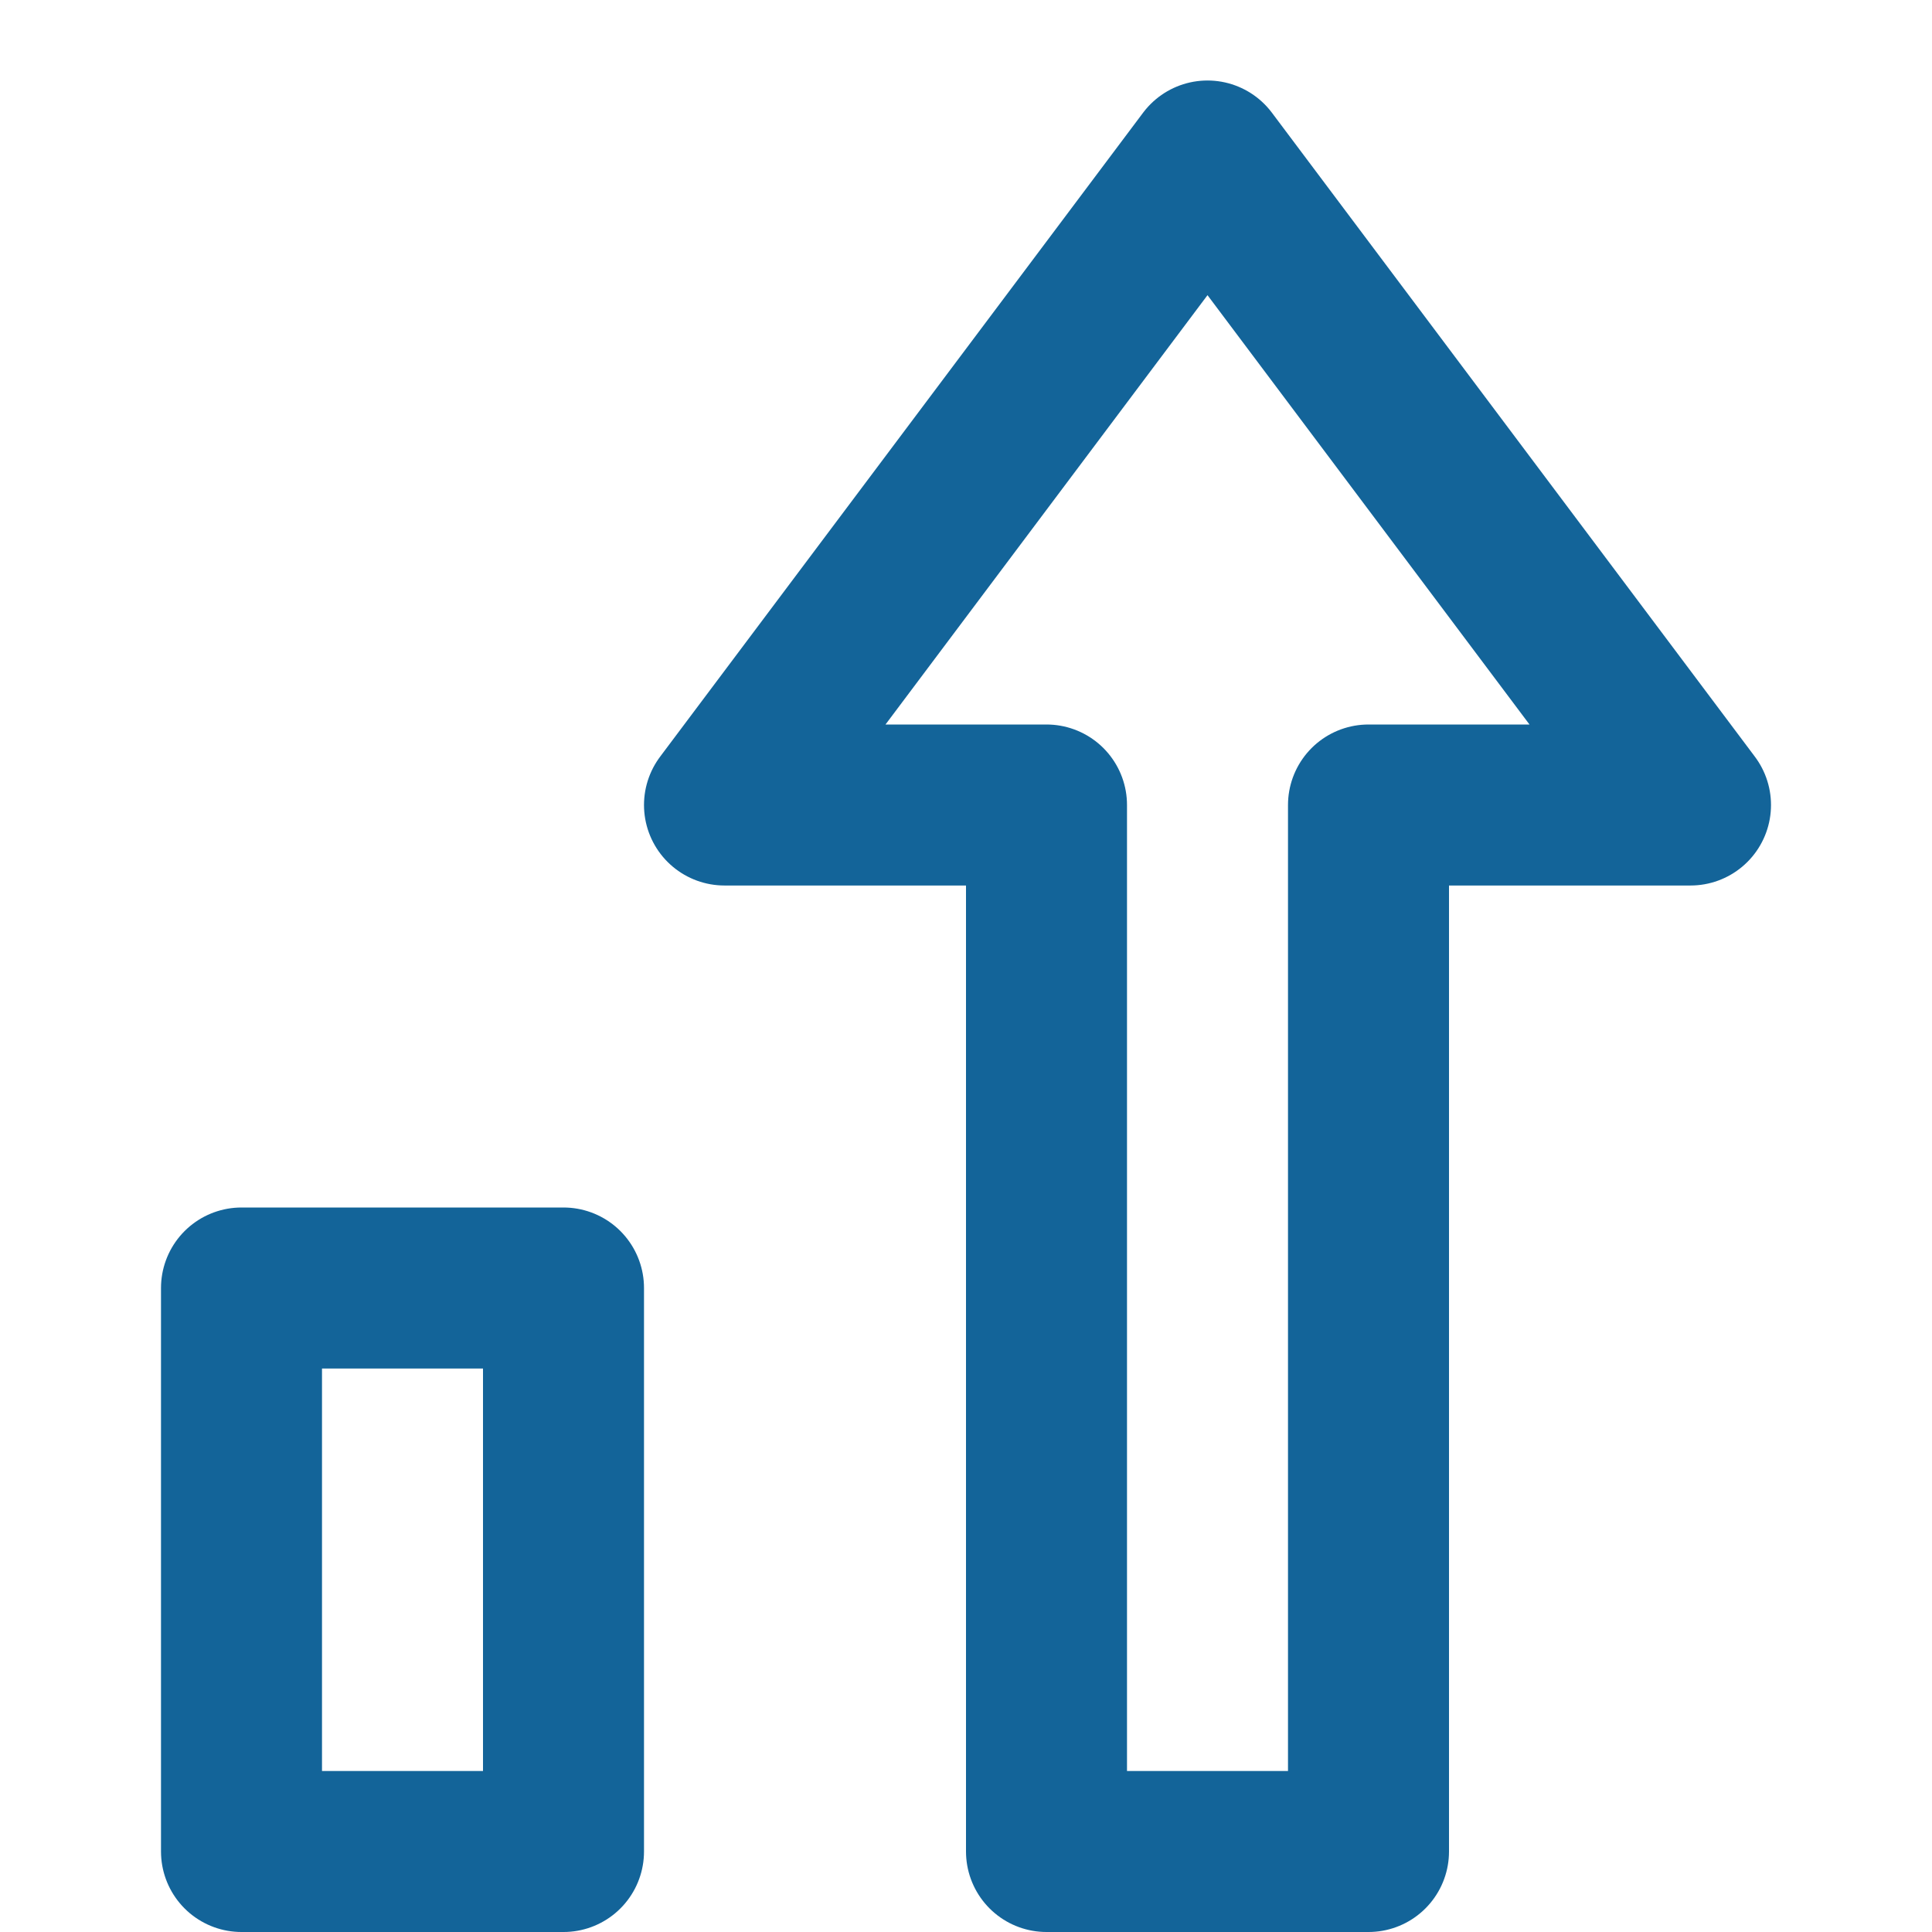
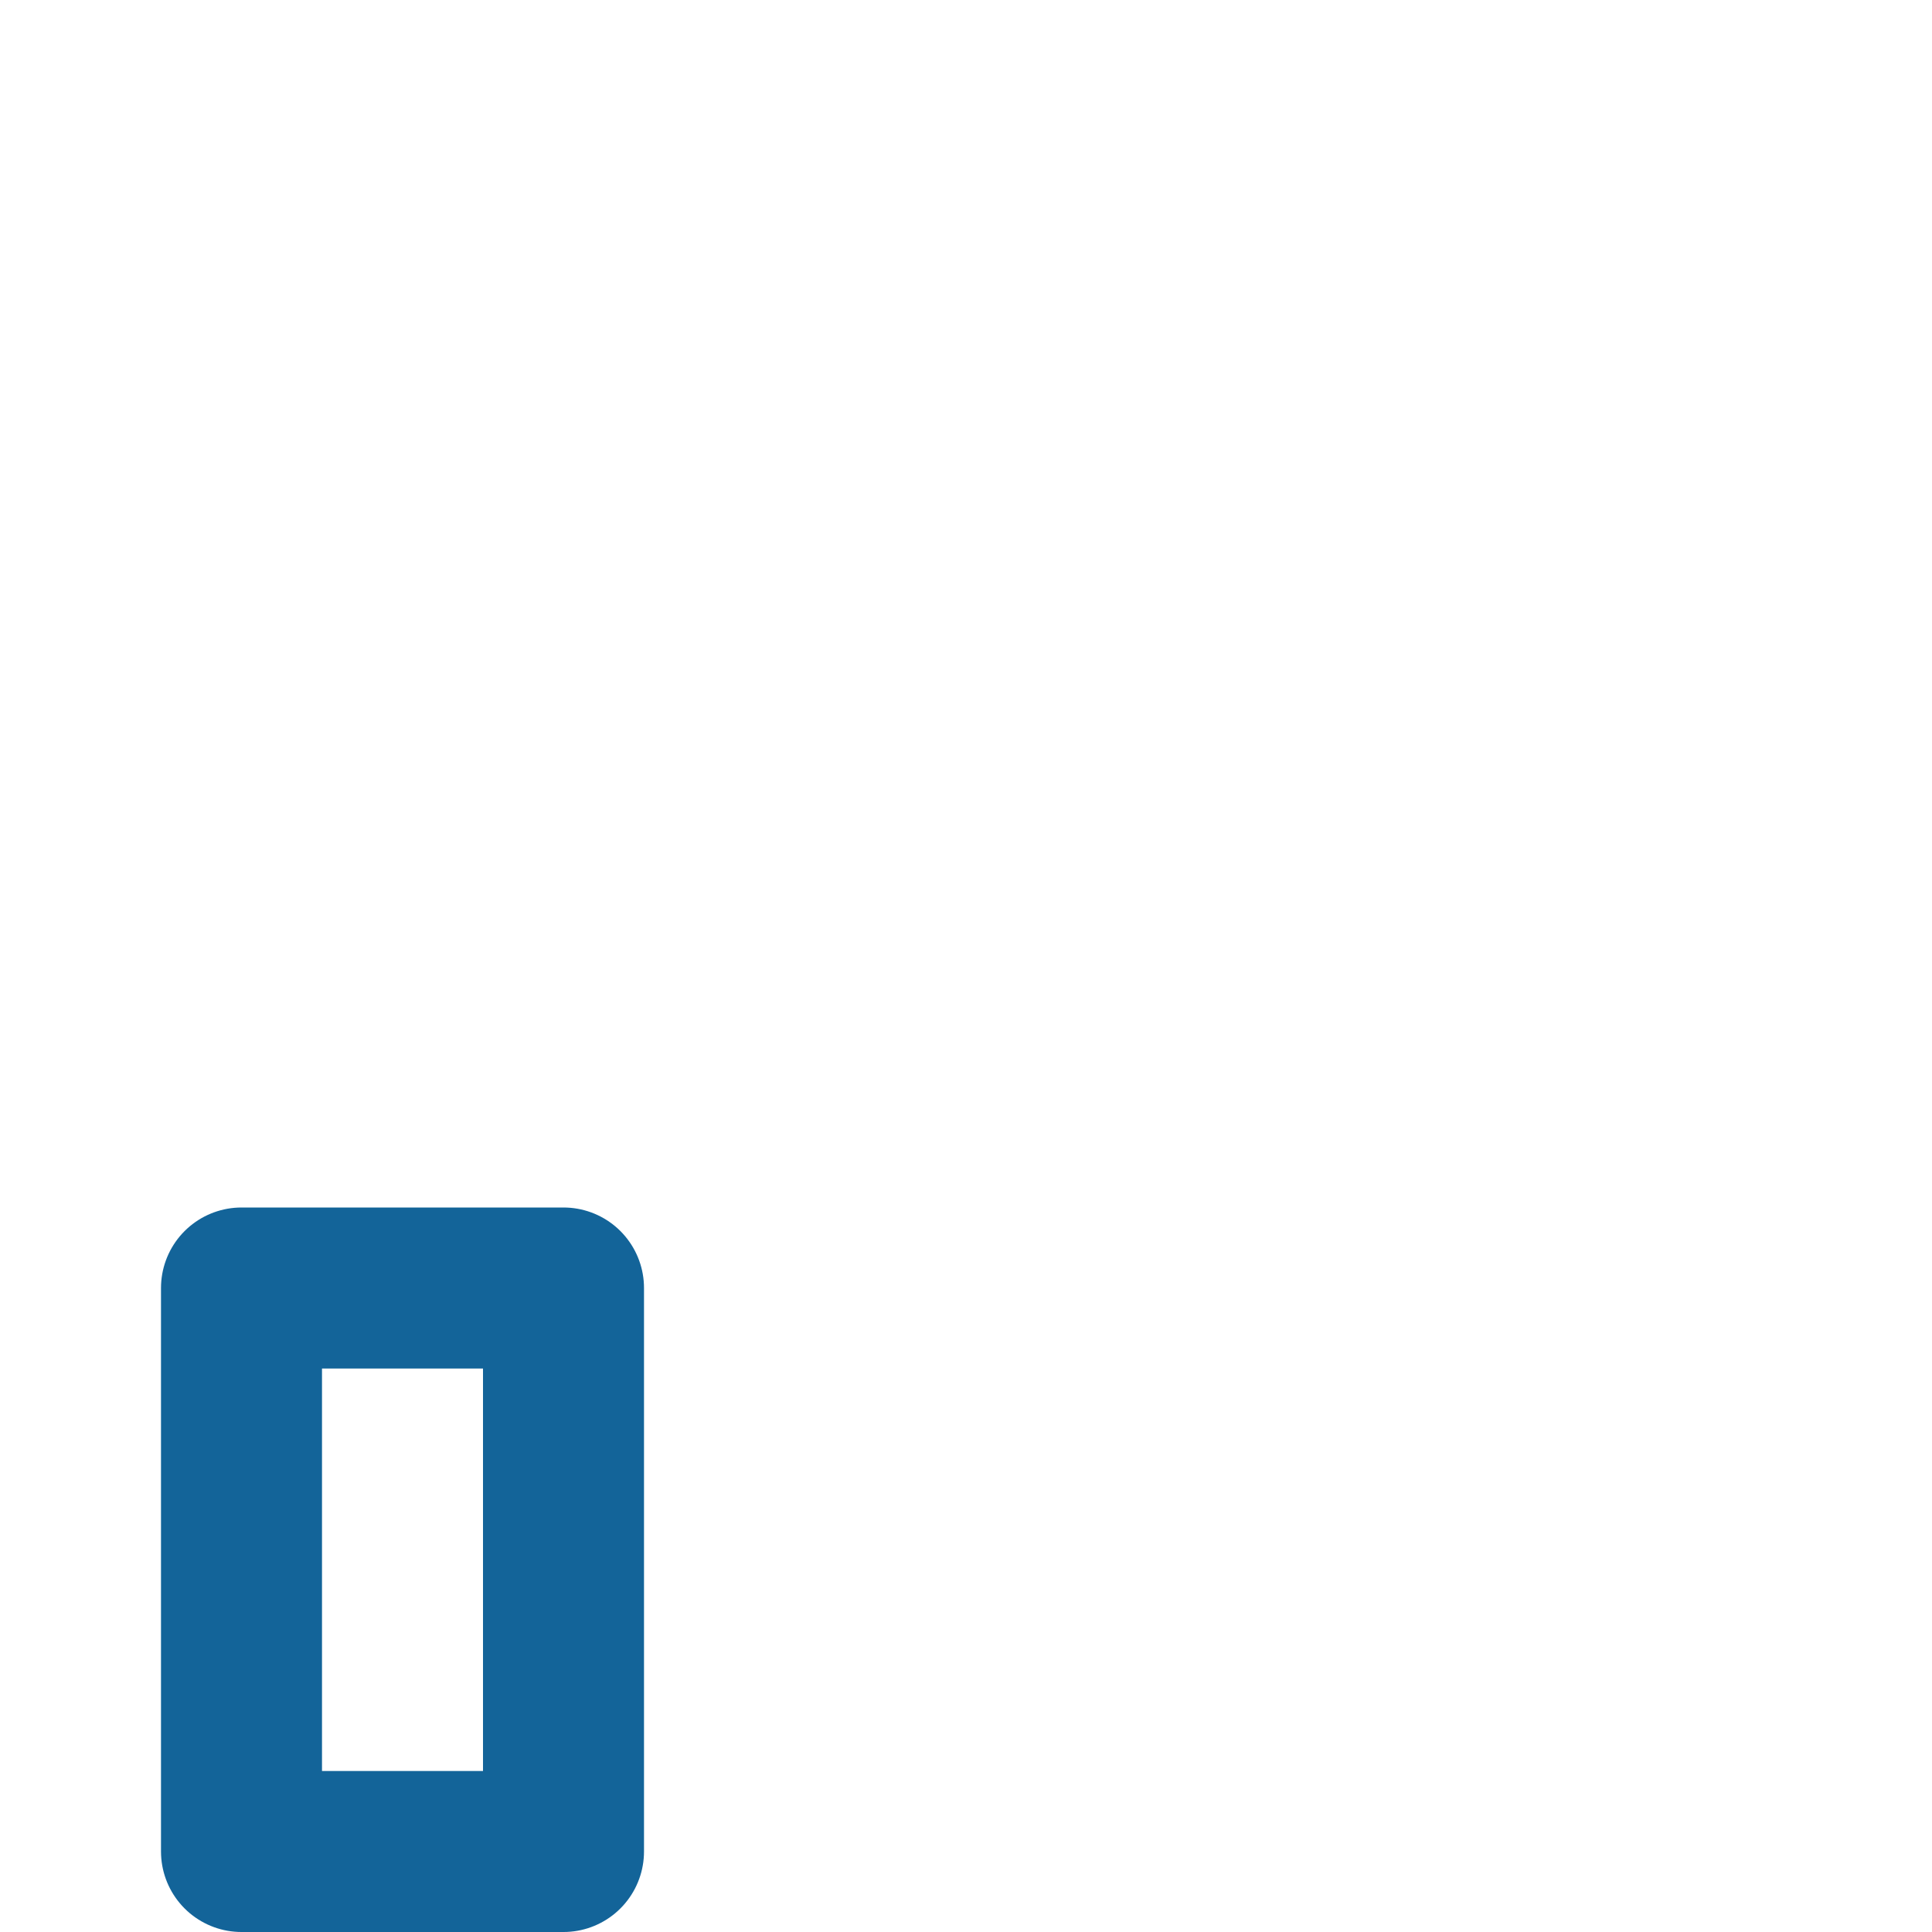
<svg xmlns="http://www.w3.org/2000/svg" height="24" width="24" viewBox="0 0 24 24">
  <title>chart growth</title>
  <g stroke-linecap="round" stroke-width="2" fill="none" stroke="#136499" stroke-linejoin="round" class="nc-icon-wrapper">
    <rect x="3" y="16" width="4" height="7" stroke="#136499" />
-     <polygon points="15,2 9,10 13,10 13,23 17,23 17,10 21,10 " />
  </g>
</svg>